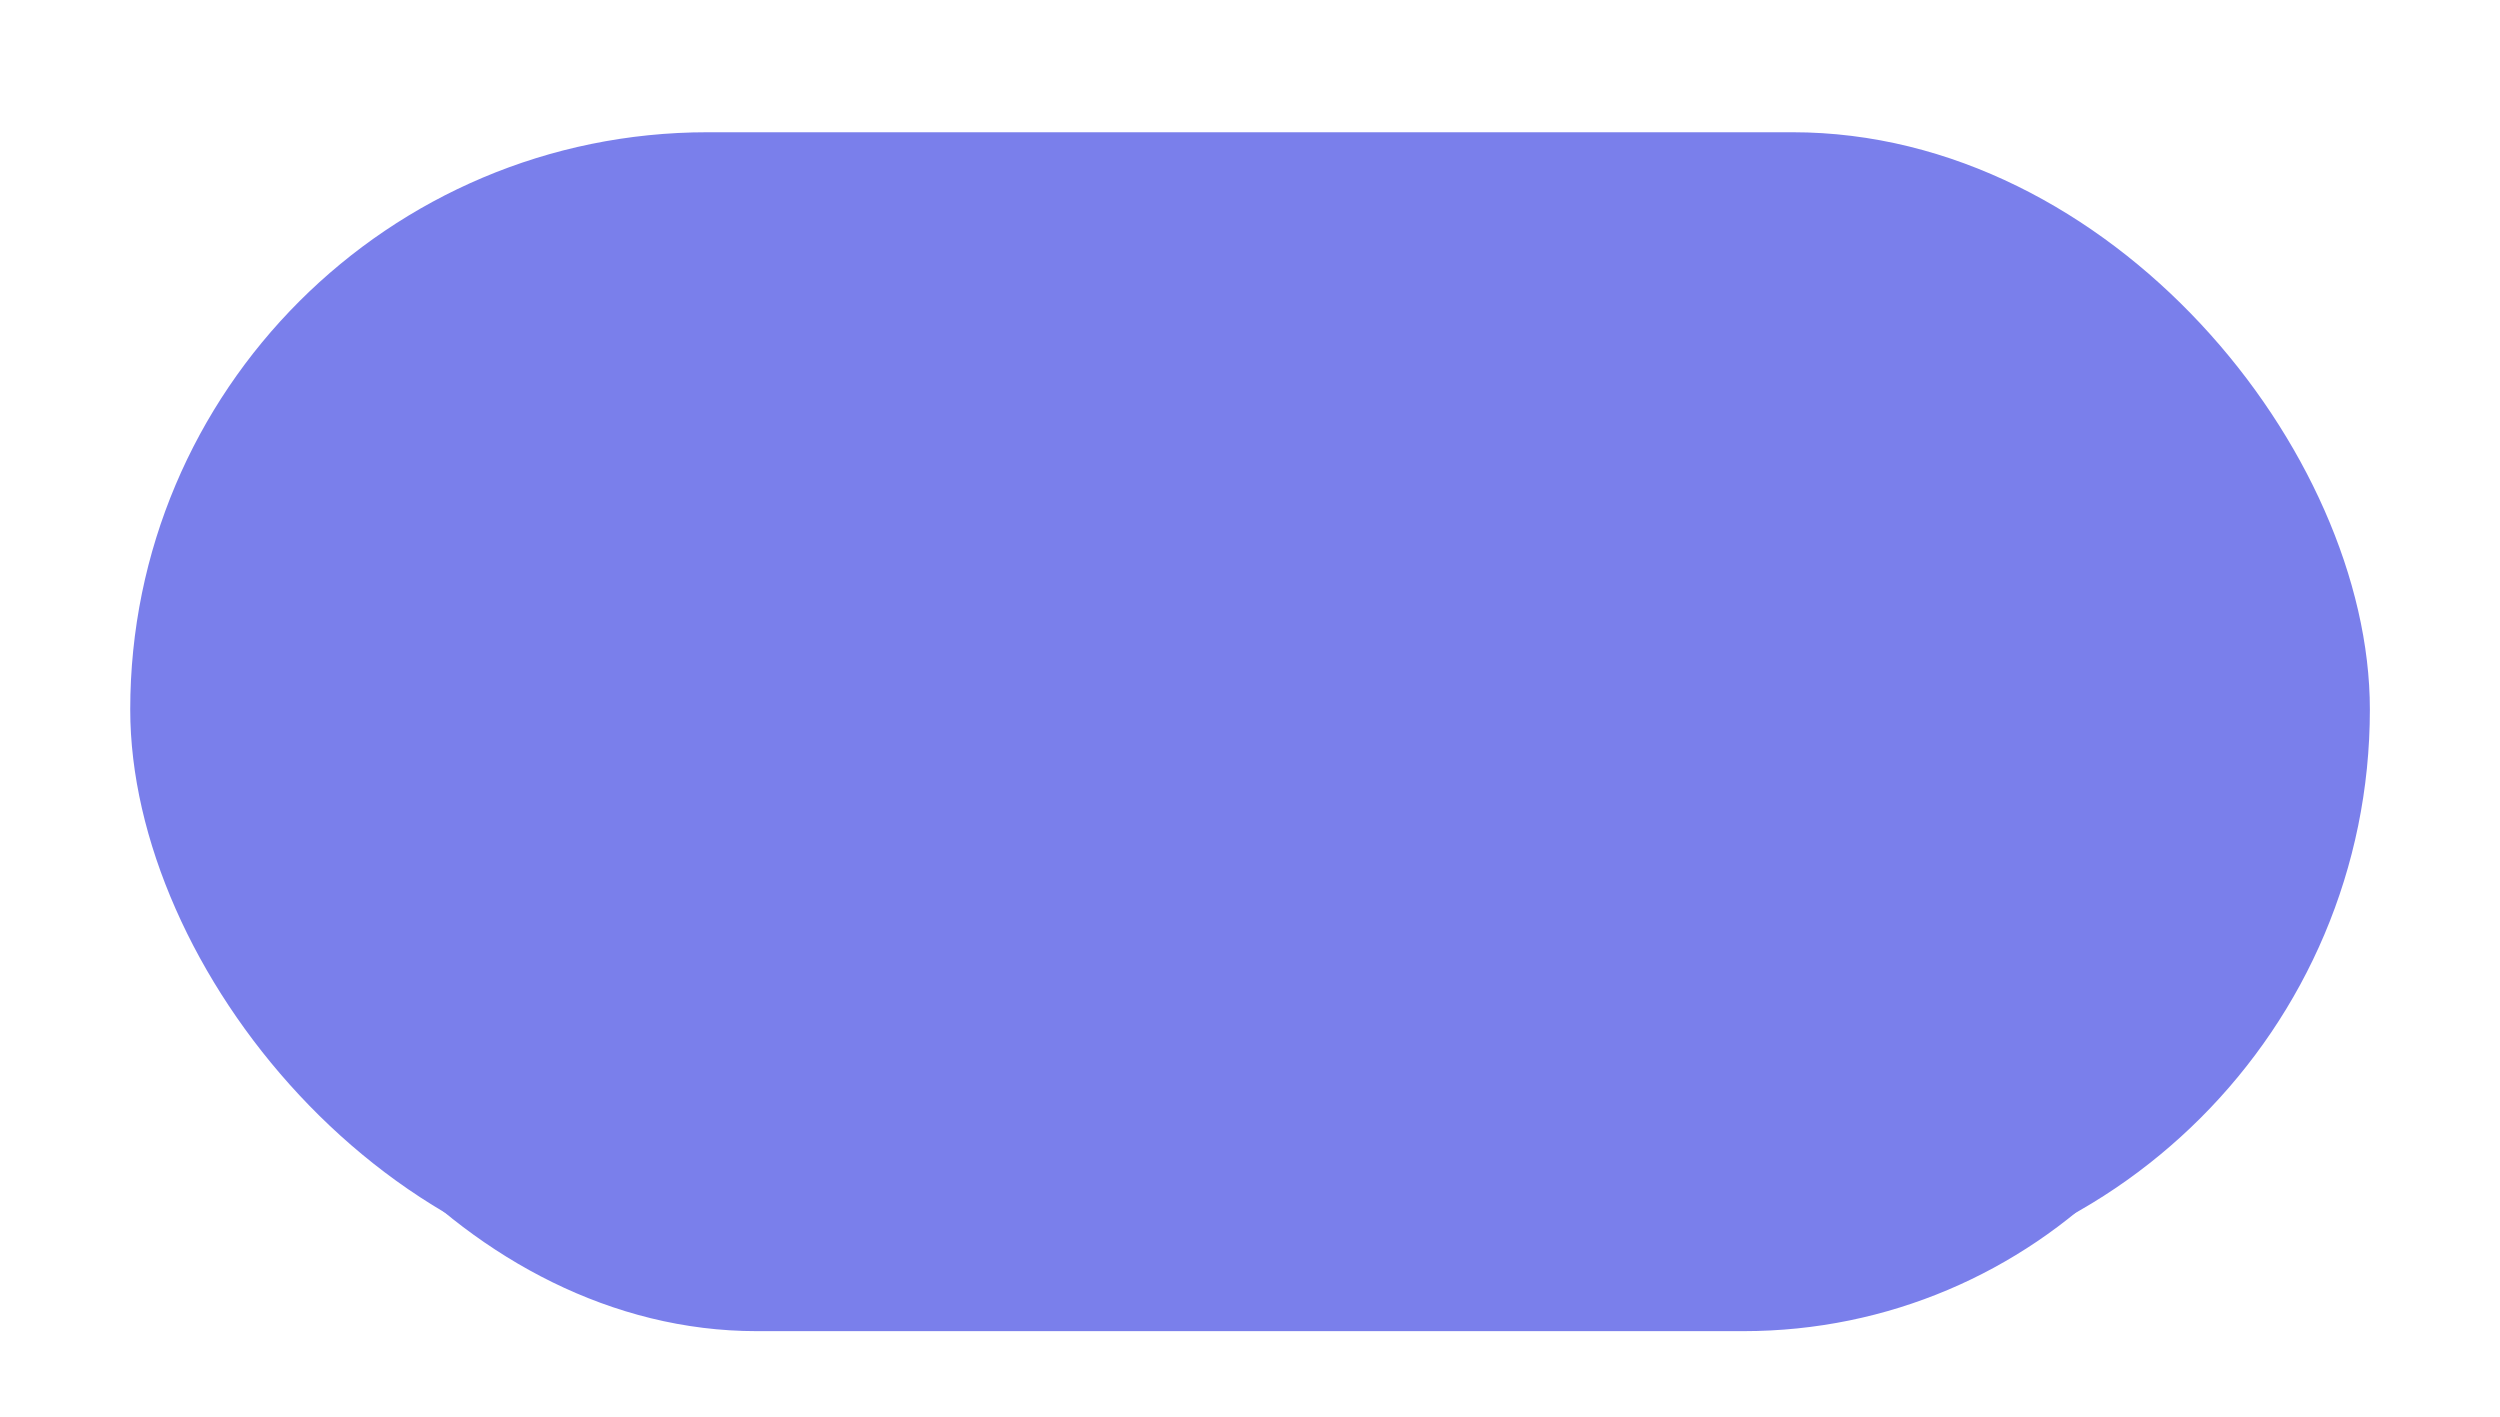
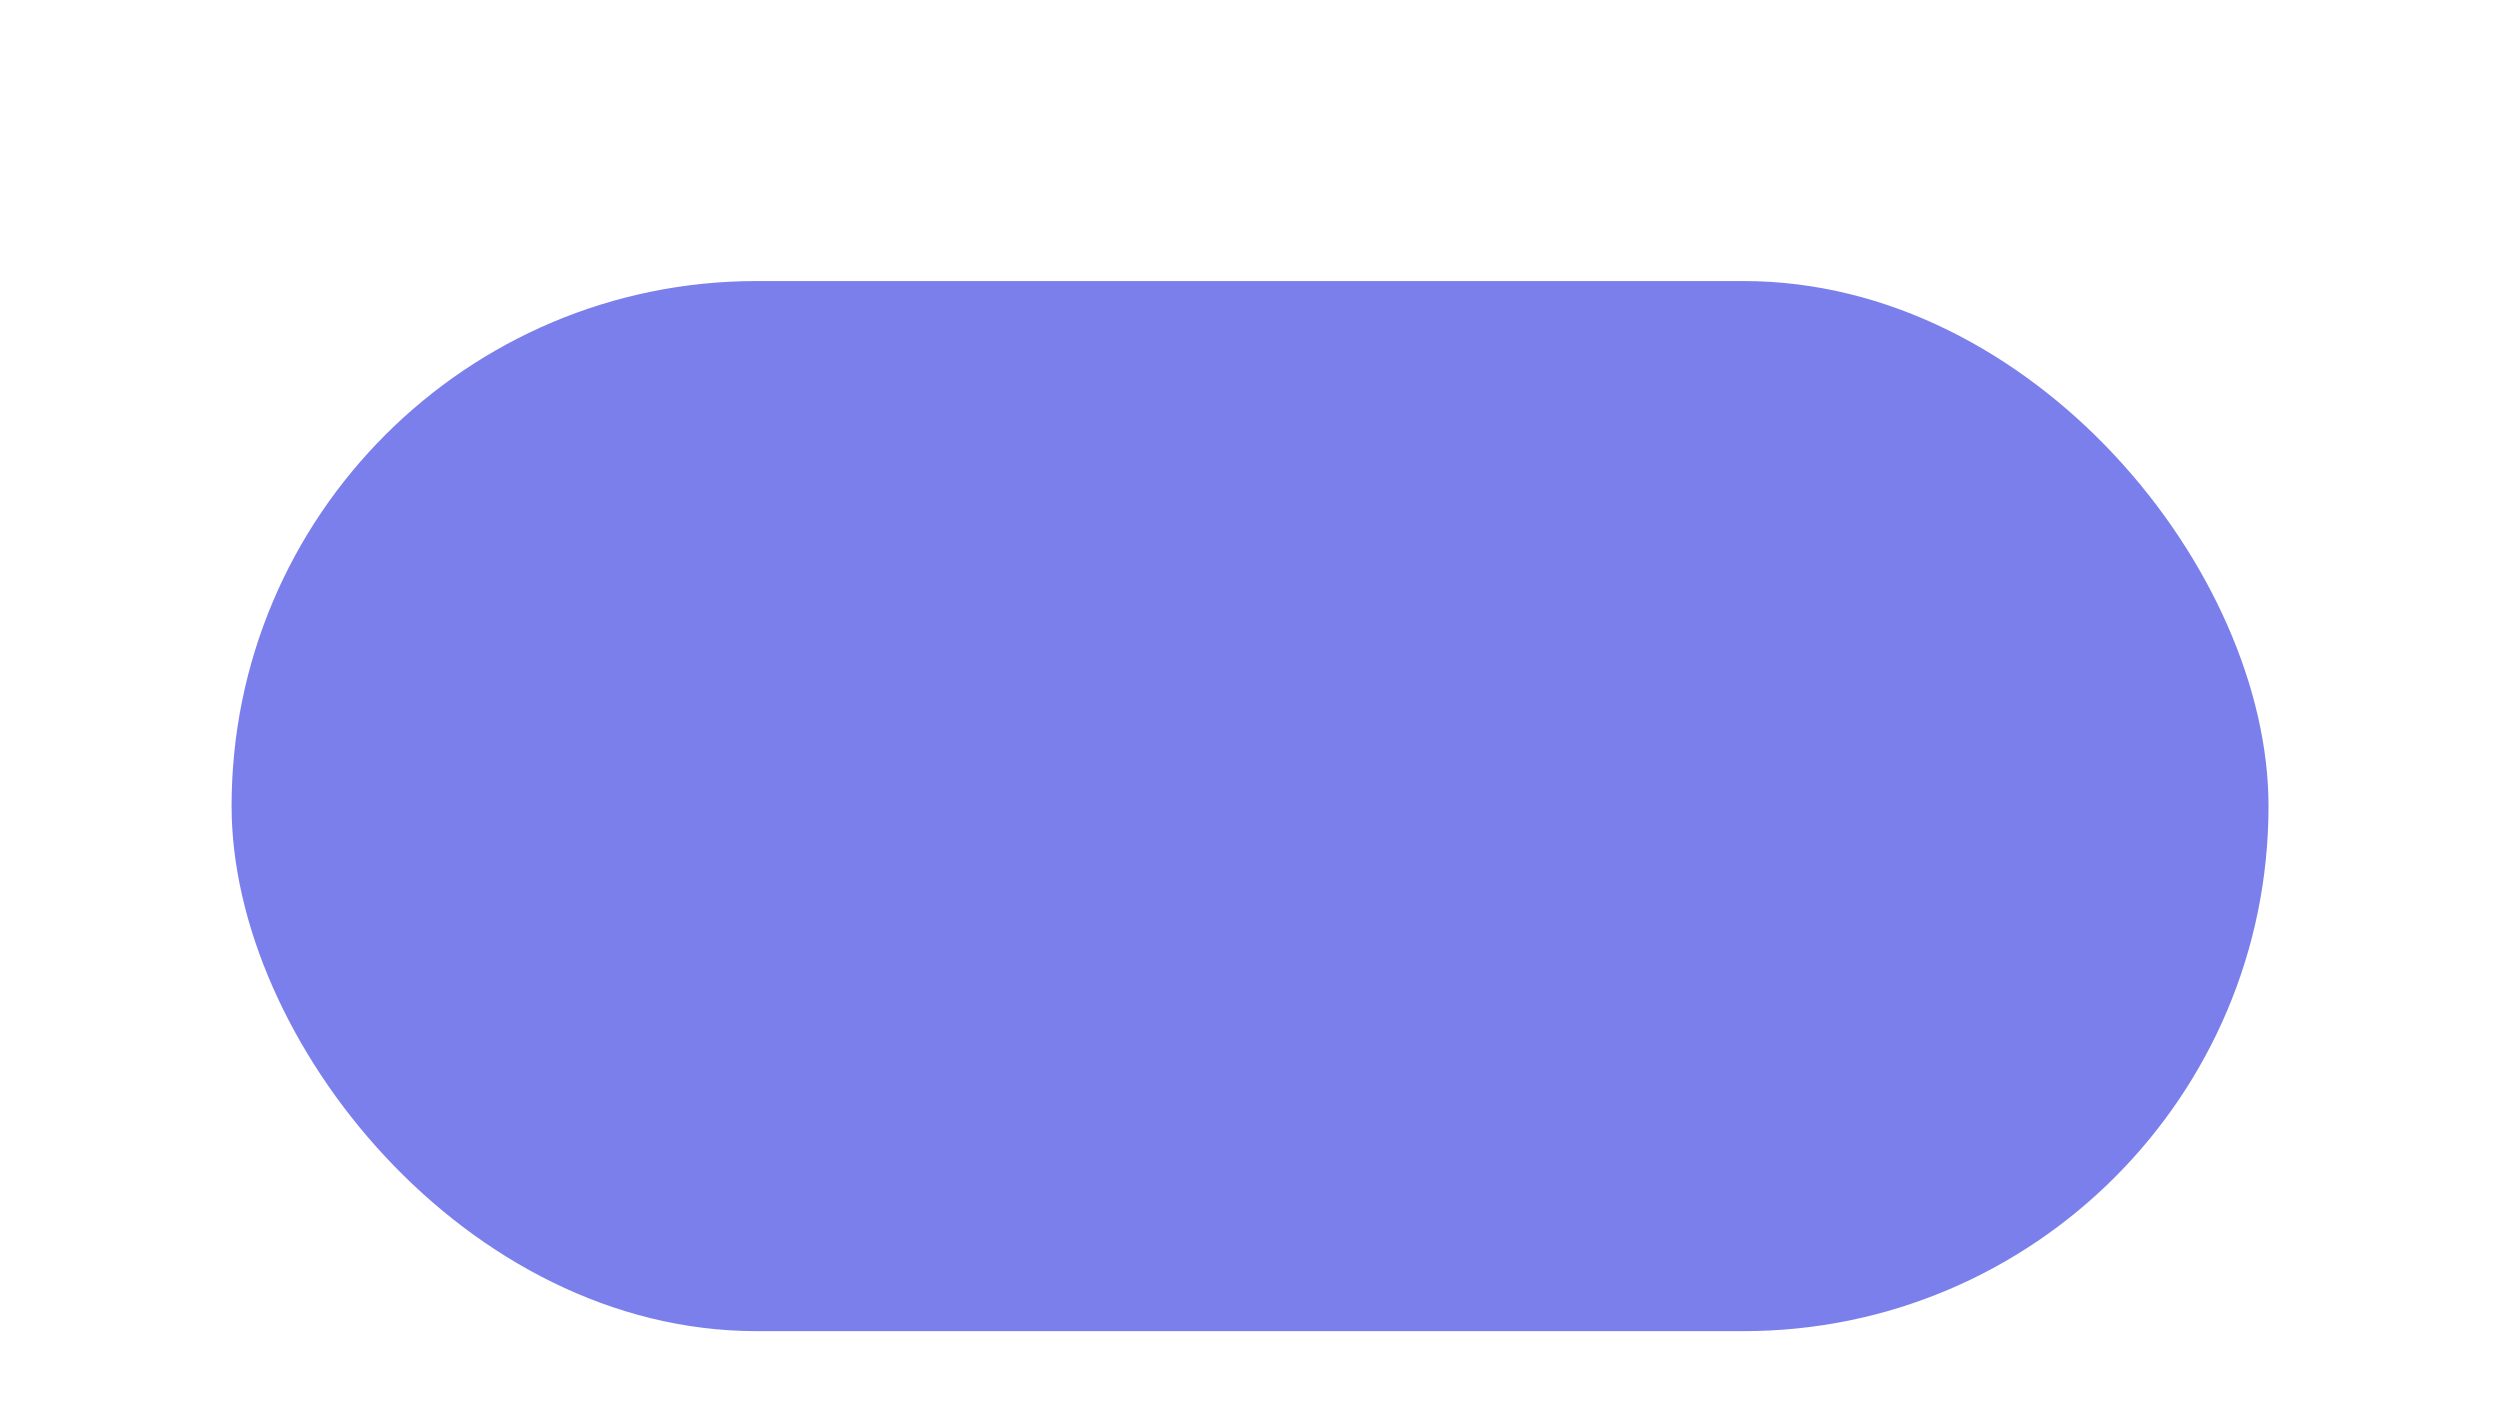
<svg xmlns="http://www.w3.org/2000/svg" width="487" height="276" viewBox="0 0 487 276" fill="none">
  <rect x="45.114" y="54.748" width="396.793" height="204.559" rx="102.279" fill="#7A7FEB" />
  <g filter="url(#filter0_f_114_66)">
-     <rect x="25.37" y="25.762" width="436.281" height="224.916" rx="112.458" fill="#7A7FEB" />
-   </g>
+     </g>
  <defs>
    <filter id="filter0_f_114_66" x="0.37" y="0.762" width="486.281" height="274.916" filterUnits="userSpaceOnUse" color-interpolation-filters="sRGB">
      <feFlood flood-opacity="0" result="BackgroundImageFix" />
      <feBlend mode="normal" in="SourceGraphic" in2="BackgroundImageFix" result="shape" />
      <feGaussianBlur stdDeviation="12.5" result="effect1_foregroundBlur_114_66" />
    </filter>
  </defs>
</svg>